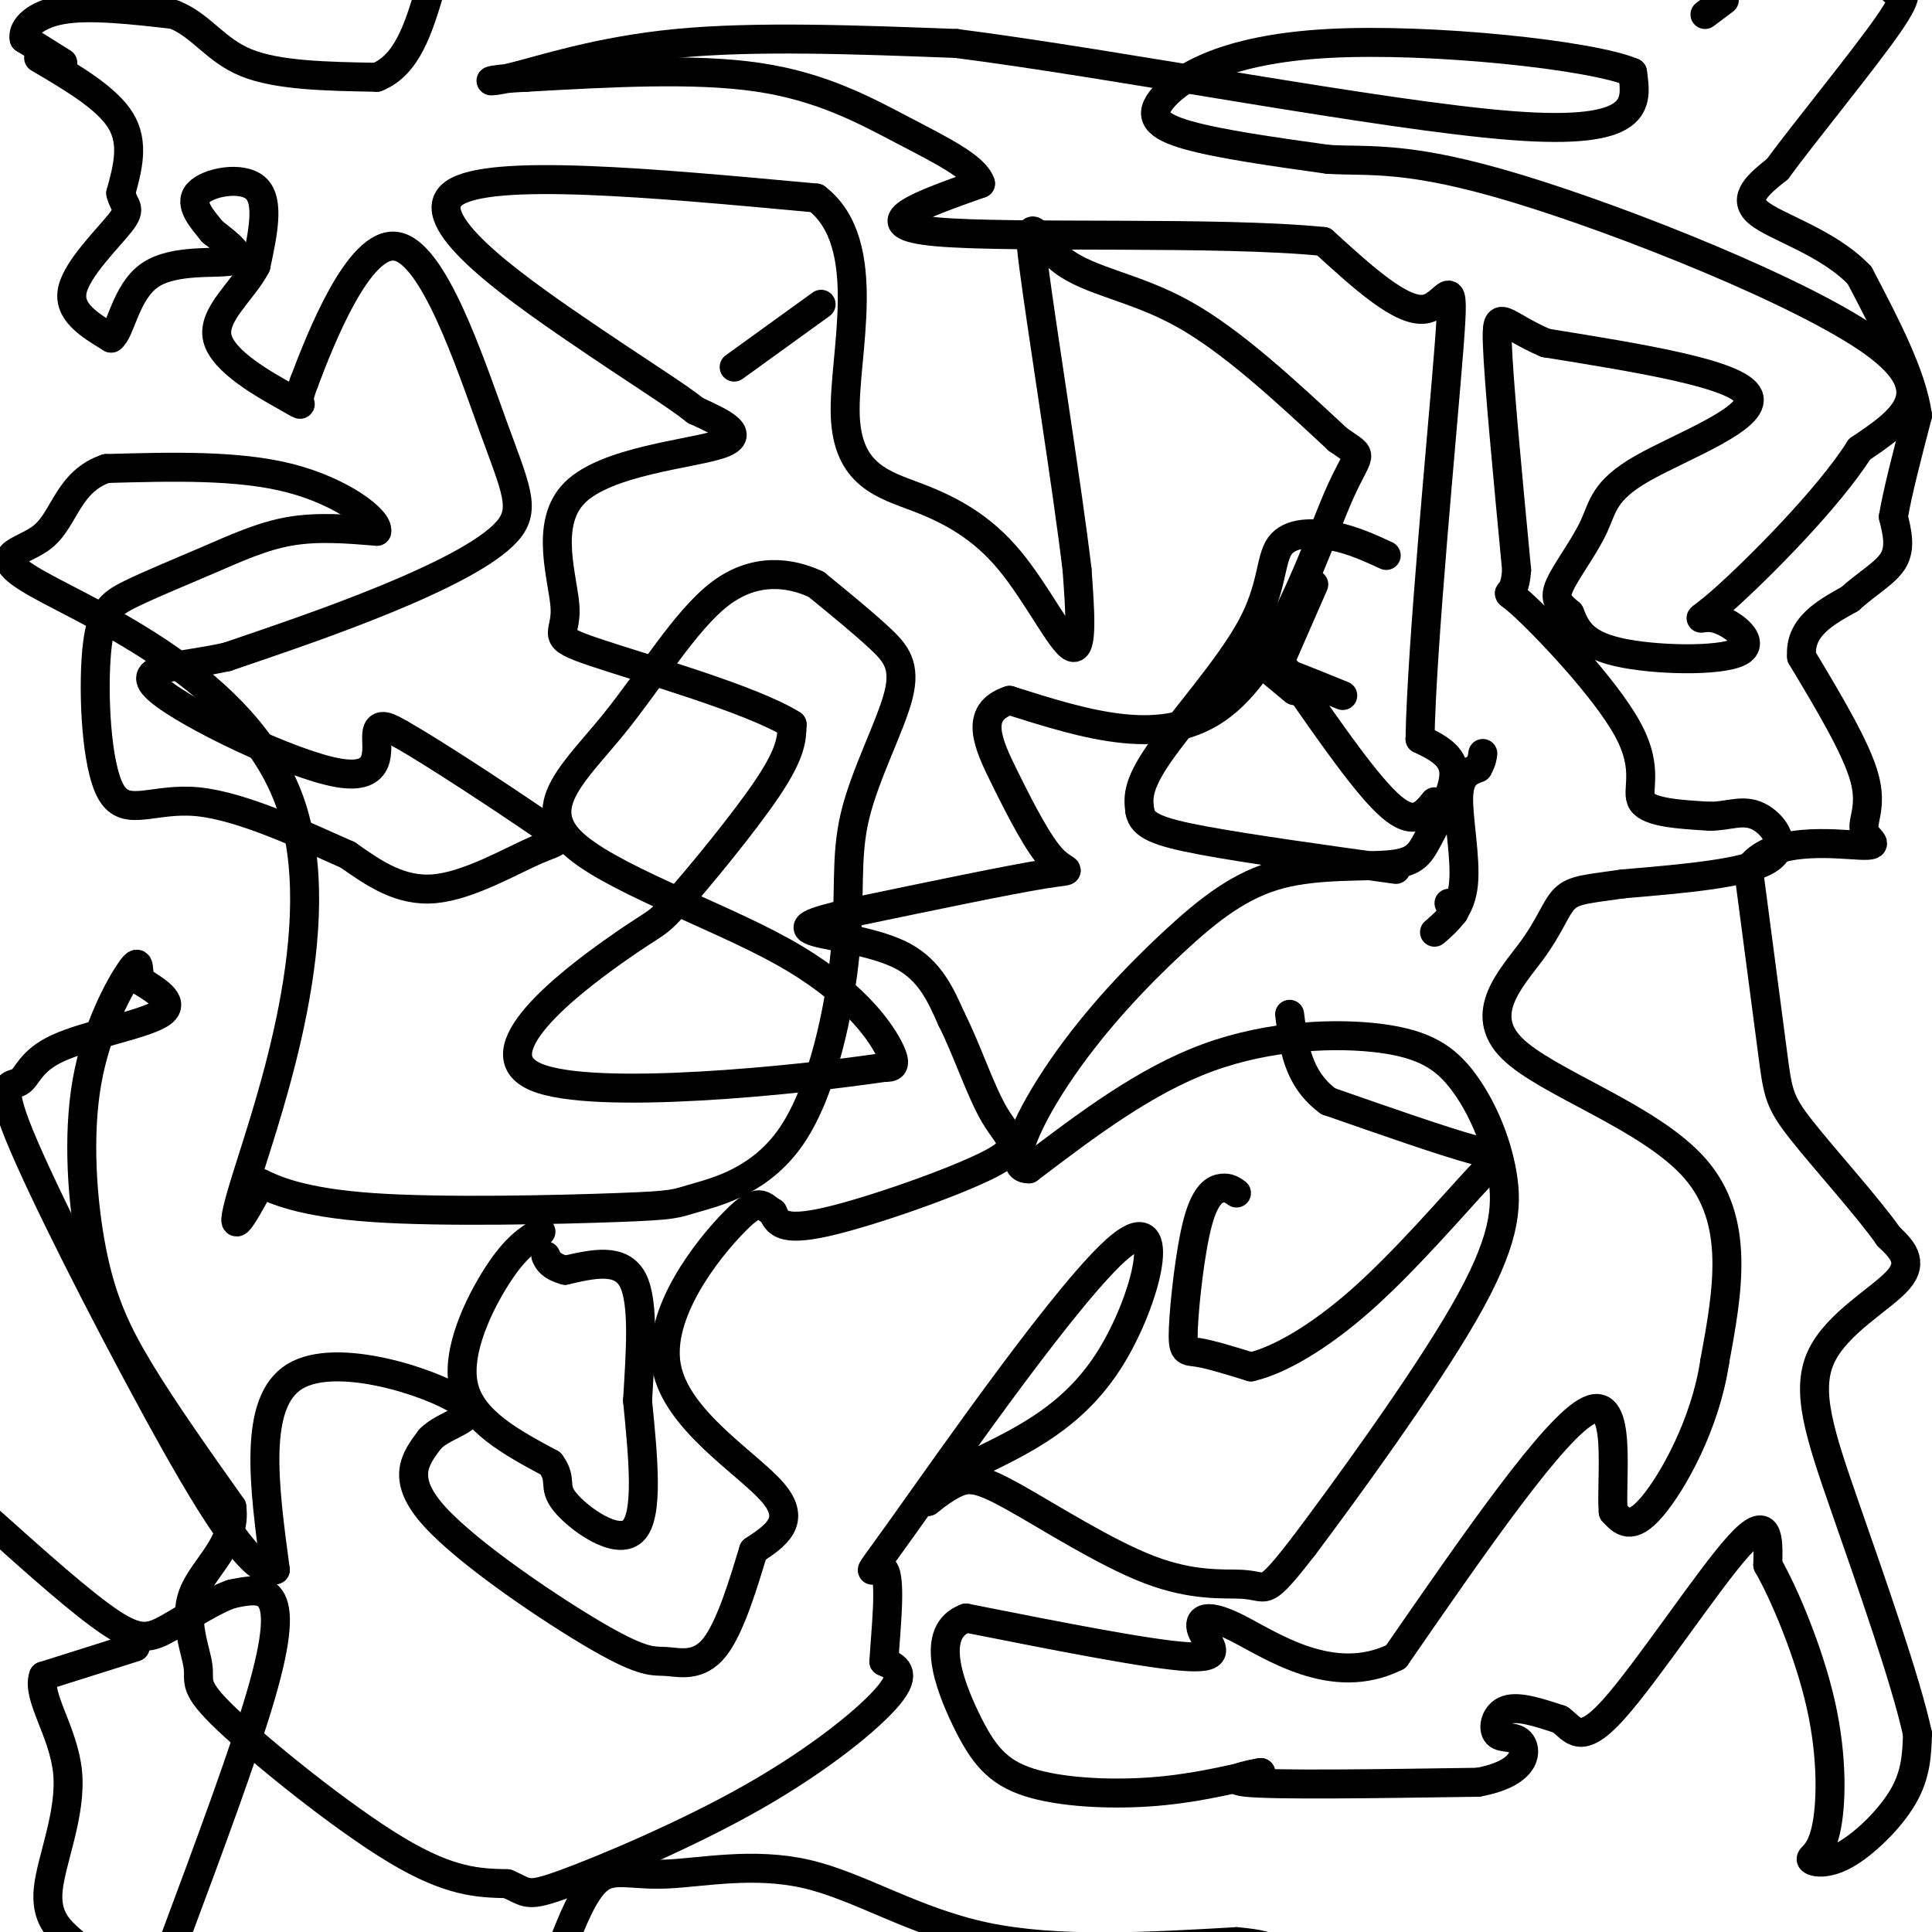
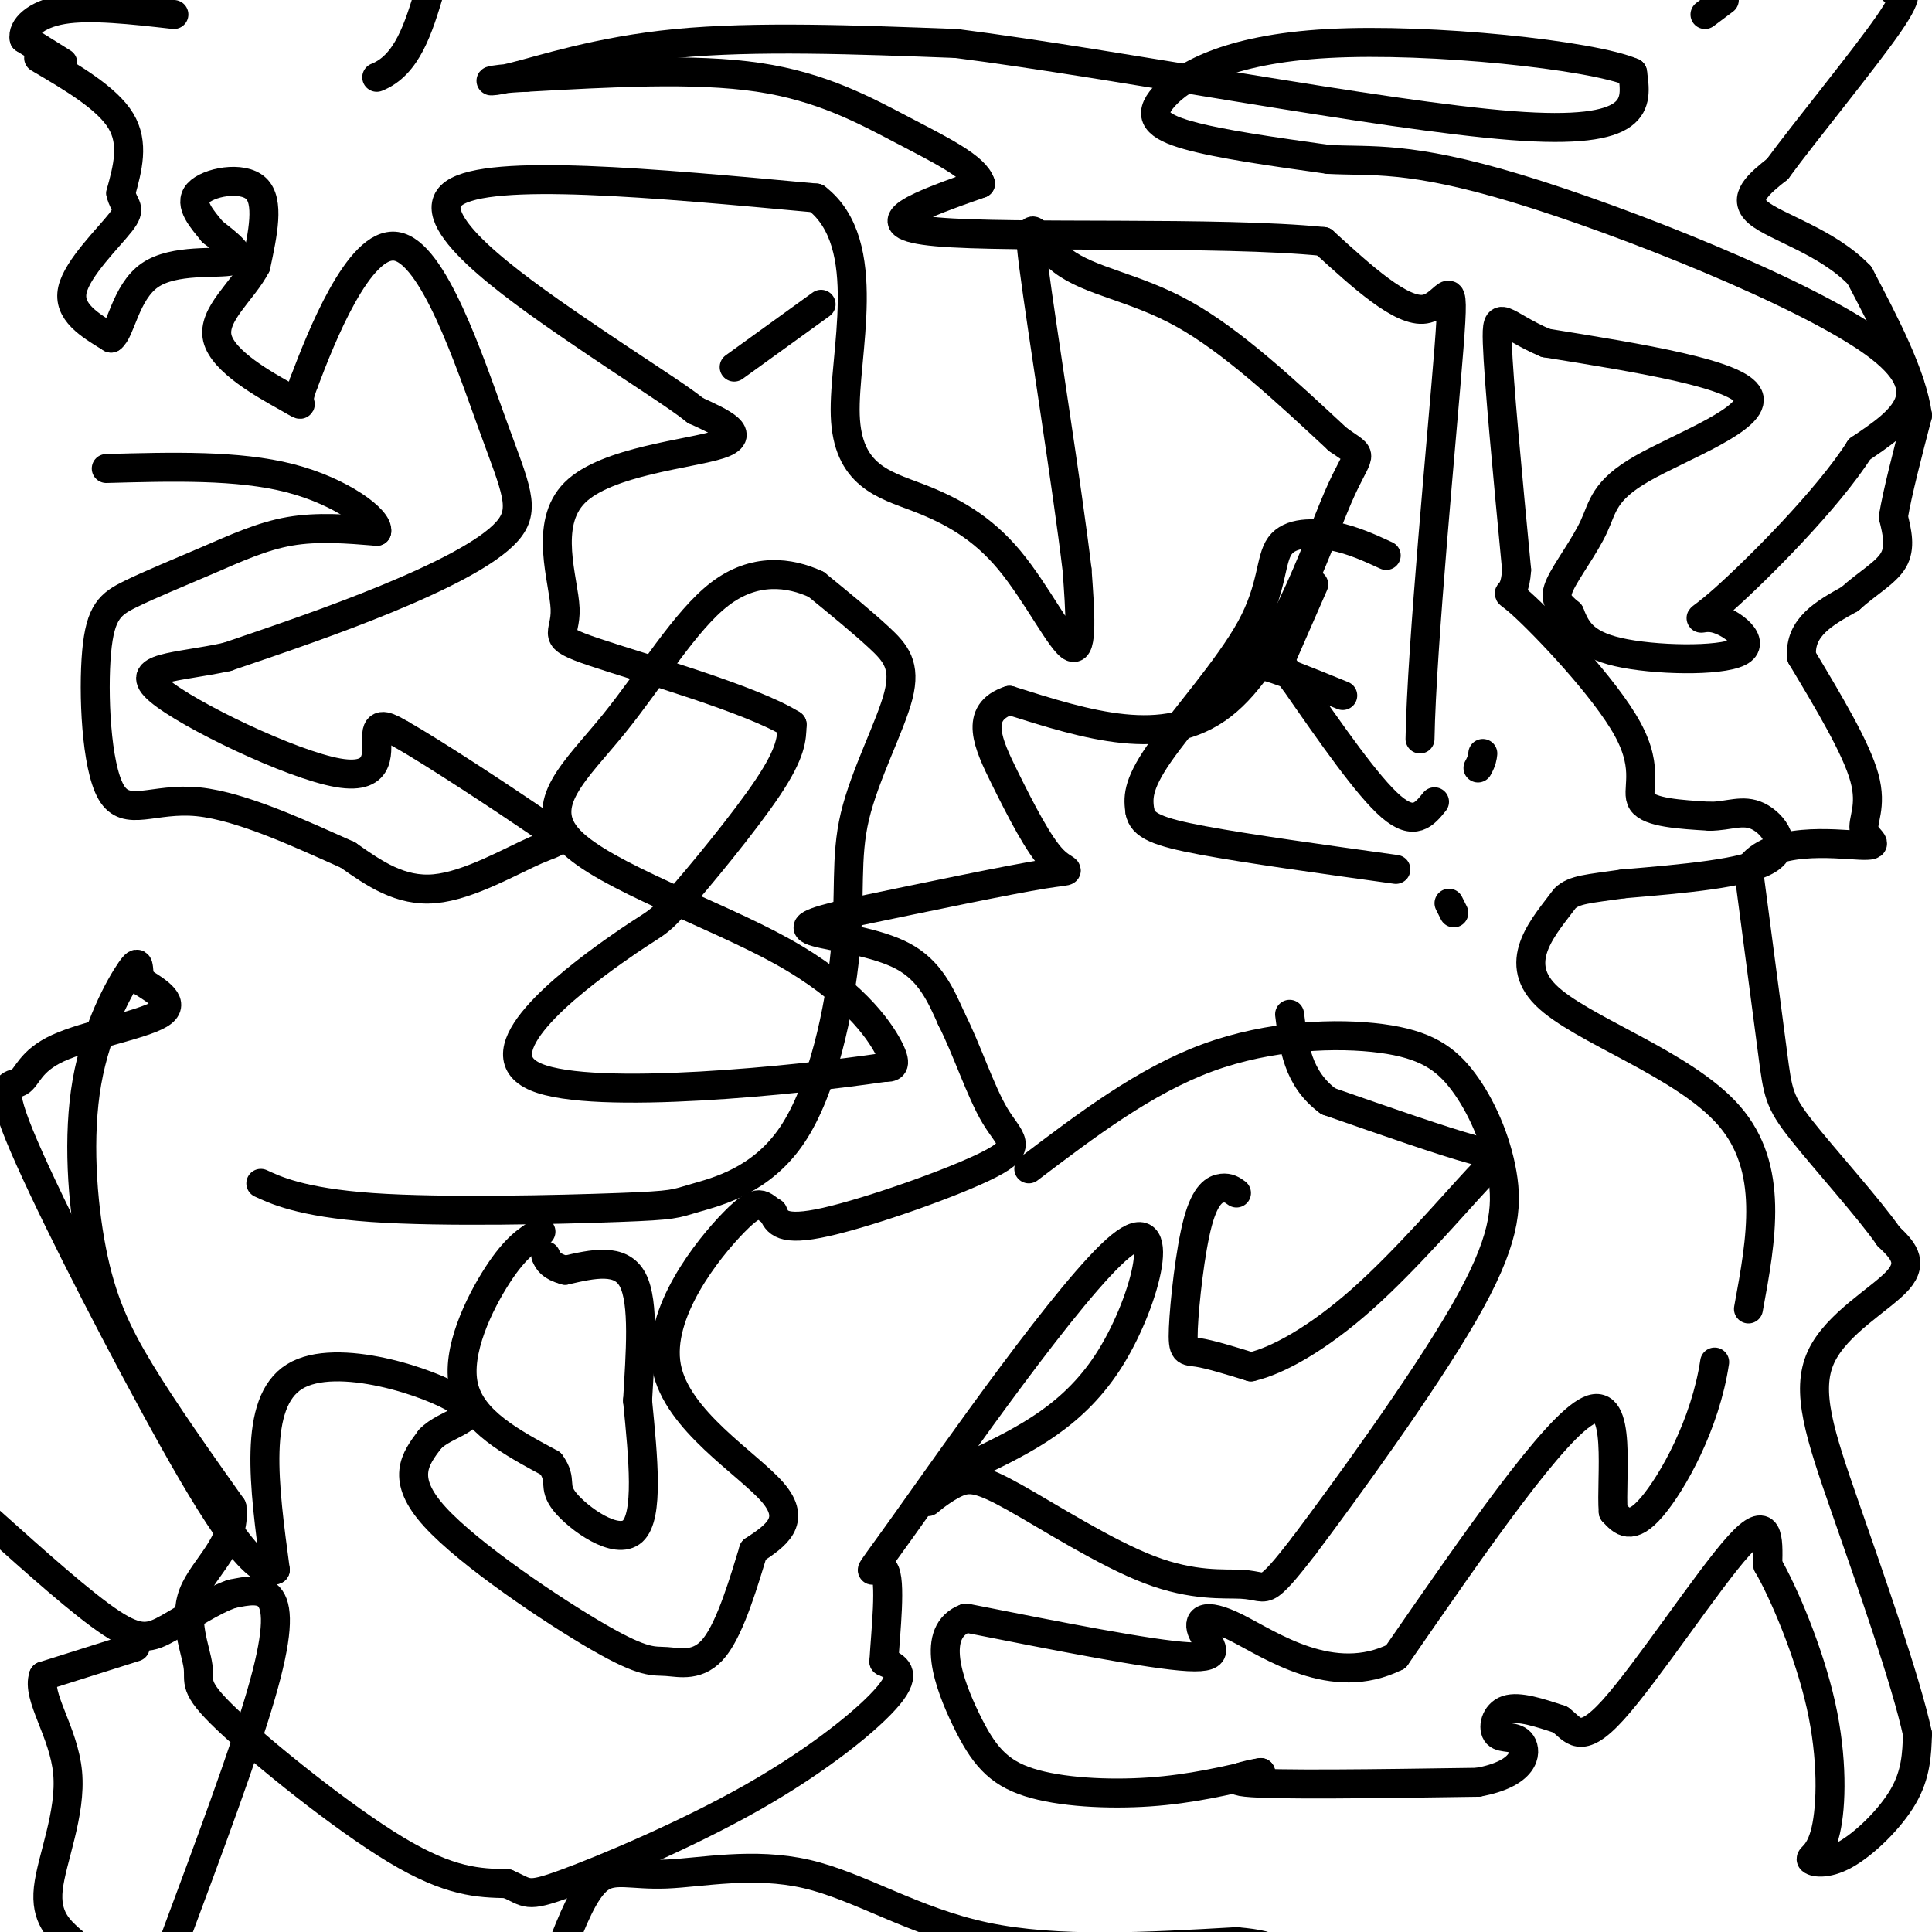
<svg xmlns="http://www.w3.org/2000/svg" viewBox="0 0 400 400" version="1.1">
  <g fill="none" stroke="#000000" stroke-width="6" stroke-linecap="round" stroke-linejoin="round">
    <path d="M8,12c7.083,4.167 14.167,8.333 17,13c2.833,4.667 1.417,9.833 0,15" />
    <path d="M25,40c0.690,2.964 2.417,2.875 0,6c-2.417,3.125 -8.976,9.464 -10,14c-1.024,4.536 3.488,7.268 8,10" />
    <path d="M23,70c1.988,-1.286 2.958,-9.500 8,-13c5.042,-3.500 14.155,-2.286 17,-3c2.845,-0.714 -0.577,-3.357 -4,-6" />
    <path d="M44,48c-2.012,-2.488 -5.042,-5.708 -3,-8c2.042,-2.292 9.155,-3.655 12,-1c2.845,2.655 1.423,9.327 0,16" />
    <path d="M53,55c-2.616,5.174 -9.155,10.108 -8,15c1.155,4.892 10.003,9.740 14,12c3.997,2.260 3.142,1.931 3,1c-0.142,-0.931 0.429,-2.466 1,-4" />
    <path d="M63,79c3.372,-8.898 11.301,-29.144 19,-28c7.699,1.144 15.167,23.678 20,37c4.833,13.322 7.032,17.433 3,22c-4.032,4.567 -14.295,9.591 -25,14c-10.705,4.409 -21.853,8.205 -33,12" />
    <path d="M47,136c-10.407,2.284 -19.923,1.994 -14,7c5.923,5.006 27.287,15.309 37,17c9.713,1.691 7.775,-5.231 8,-8c0.225,-2.769 2.612,-1.384 5,0" />
    <path d="M83,152c6.837,3.863 21.431,13.520 28,18c6.569,4.480 5.115,3.783 0,6c-5.115,2.217 -13.890,7.348 -21,8c-7.110,0.652 -12.555,-3.174 -18,-7" />
    <path d="M72,177c-8.778,-3.879 -21.724,-10.075 -31,-11c-9.276,-0.925 -14.881,3.422 -18,-2c-3.119,-5.422 -3.750,-20.613 -3,-29c0.750,-8.387 2.881,-9.970 7,-12c4.119,-2.030 10.224,-4.508 16,-7c5.776,-2.492 11.222,-4.998 17,-6c5.778,-1.002 11.889,-0.501 18,0" />
    <path d="M78,110c0.489,-2.356 -7.289,-8.244 -18,-11c-10.711,-2.756 -24.356,-2.378 -38,-2" />
-     <path d="M22,97c-7.877,2.653 -8.569,10.285 -13,14c-4.431,3.715 -12.600,3.511 -1,10c11.600,6.489 42.969,19.670 52,45c9.031,25.330 -4.277,62.809 -9,78c-4.723,15.191 -0.862,8.096 3,1" />
    <path d="M54,245c2.764,1.274 8.175,3.958 23,5c14.825,1.042 39.063,0.440 51,0c11.937,-0.440 11.574,-0.720 16,-2c4.426,-1.280 13.643,-3.562 20,-13c6.357,-9.438 9.855,-26.032 11,-38c1.145,-11.968 -0.064,-19.311 2,-28c2.064,-8.689 7.402,-18.724 9,-25c1.598,-6.276 -0.543,-8.793 -4,-12c-3.457,-3.207 -8.228,-7.103 -13,-11" />
    <path d="M169,121c-5.518,-2.575 -12.814,-3.513 -20,2c-7.186,5.513 -14.263,17.477 -22,27c-7.737,9.523 -16.136,16.604 -9,24c7.136,7.396 29.806,15.107 44,23c14.194,7.893 19.913,15.970 22,20c2.087,4.030 0.544,4.015 -1,4" />
    <path d="M183,221c-17.299,2.579 -60.047,7.025 -72,2c-11.953,-5.025 6.889,-19.522 16,-26c9.111,-6.478 8.491,-4.936 13,-10c4.509,-5.064 14.145,-16.732 19,-24c4.855,-7.268 4.927,-10.134 5,-13" />
    <path d="M164,150c-8.249,-5.215 -31.371,-11.754 -41,-15c-9.629,-3.246 -5.767,-3.200 -6,-9c-0.233,-5.800 -4.563,-17.446 2,-24c6.563,-6.554 24.018,-8.015 30,-10c5.982,-1.985 0.491,-4.492 -5,-7" />
    <path d="M144,85c-4.048,-3.250 -11.667,-7.875 -25,-17c-13.333,-9.125 -32.381,-22.750 -25,-28c7.381,-5.250 41.190,-2.125 75,1" />
    <path d="M169,41c12.305,9.436 5.568,32.526 6,45c0.432,12.474 8.033,14.333 15,17c6.967,2.667 13.299,6.141 19,13c5.701,6.859 10.772,17.103 13,18c2.228,0.897 1.614,-7.551 1,-16" />
    <path d="M223,118c-1.951,-16.590 -7.327,-50.065 -9,-63c-1.673,-12.935 0.357,-5.329 6,-1c5.643,4.329 14.898,5.380 25,11c10.102,5.620 21.051,15.810 32,26" />
    <path d="M277,91c5.857,4.167 4.500,1.583 0,12c-4.500,10.417 -12.143,33.833 -24,43c-11.857,9.167 -27.929,4.083 -44,-1" />
    <path d="M209,145c-7.544,2.461 -4.404,9.113 -1,16c3.404,6.887 7.070,14.008 10,17c2.930,2.992 5.123,1.855 -2,3c-7.123,1.145 -23.561,4.573 -40,8" />
    <path d="M176,189c-8.726,2.000 -10.542,3.000 -7,4c3.542,1.000 12.440,2.000 18,5c5.560,3.000 7.780,8.000 10,13" />
    <path d="M197,211c3.139,6.132 5.986,14.963 9,20c3.014,5.037 6.196,6.279 -1,10c-7.196,3.721 -24.770,9.920 -34,12c-9.230,2.080 -10.115,0.040 -11,-2" />
    <path d="M160,251c-2.301,-1.298 -2.555,-3.544 -8,2c-5.445,5.544 -16.081,18.877 -14,30c2.081,11.123 16.880,20.035 22,26c5.120,5.965 0.560,8.982 -4,12" />
    <path d="M156,321c-1.907,6.216 -4.674,15.757 -8,20c-3.326,4.243 -7.211,3.189 -10,3c-2.789,-0.189 -4.482,0.488 -14,-5c-9.518,-5.488 -26.862,-17.139 -34,-25c-7.138,-7.861 -4.069,-11.930 -1,-16" />
    <path d="M89,298c3.179,-3.512 11.625,-4.292 6,-8c-5.625,-3.708 -25.321,-10.345 -34,-5c-8.679,5.345 -6.339,22.673 -4,40" />
    <path d="M57,325c-4.592,1.731 -14.071,-13.942 -25,-34c-10.929,-20.058 -23.307,-44.502 -28,-56c-4.693,-11.498 -1.701,-10.051 0,-11c1.701,-0.949 2.112,-4.294 8,-7c5.888,-2.706 17.254,-4.773 21,-7c3.746,-2.227 -0.127,-4.613 -4,-7" />
    <path d="M29,203c-0.536,-2.446 0.124,-5.062 -2,-2c-2.124,3.062 -7.033,11.800 -9,23c-1.967,11.200 -0.991,24.862 1,35c1.991,10.138 4.997,16.754 10,25c5.003,8.246 12.001,18.123 19,28" />
    <path d="M48,312c1.034,7.568 -5.880,12.486 -8,18c-2.120,5.514 0.556,11.622 1,15c0.444,3.378 -1.342,4.025 6,11c7.342,6.975 23.812,20.279 35,27c11.188,6.721 17.094,6.861 23,7" />
    <path d="M105,390c4.362,1.861 3.767,3.014 12,0c8.233,-3.014 25.293,-10.196 39,-18c13.707,-7.804 24.059,-16.230 28,-21c3.941,-4.770 1.470,-5.885 -1,-7" />
    <path d="M183,344c0.318,-5.862 1.613,-17.015 0,-19c-1.613,-1.985 -6.133,5.200 4,-9c10.133,-14.200 34.921,-49.785 45,-58c10.079,-8.215 5.451,10.938 -2,23c-7.451,12.062 -17.726,17.031 -28,22" />
    <path d="M202,303c-6.867,5.445 -10.034,8.056 -10,8c0.034,-0.056 3.269,-2.780 6,-4c2.731,-1.220 4.958,-0.937 12,3c7.042,3.937 18.898,11.530 28,15c9.102,3.470 15.451,2.819 19,3c3.549,0.181 4.300,1.195 6,0c1.700,-1.195 4.350,-4.597 7,-8" />
    <path d="M270,320c7.983,-10.620 24.440,-33.170 33,-48c8.560,-14.830 9.222,-21.941 8,-29c-1.222,-7.059 -4.327,-14.067 -8,-19c-3.673,-4.933 -7.912,-7.790 -17,-9c-9.088,-1.210 -23.025,-0.774 -36,4c-12.975,4.774 -24.987,13.887 -37,23" />
-     <path d="M213,242c-5.269,0.157 0.057,-10.950 7,-21c6.943,-10.050 15.502,-19.044 23,-26c7.498,-6.956 13.935,-11.875 22,-14c8.065,-2.125 17.760,-1.456 23,-2c5.240,-0.544 6.026,-2.300 8,-6c1.974,-3.700 5.135,-9.343 5,-13c-0.135,-3.657 -3.568,-5.329 -7,-7" />
    <path d="M294,153c0.321,-19.095 4.625,-63.333 6,-81c1.375,-17.667 -0.179,-8.762 -5,-8c-4.821,0.762 -12.911,-6.619 -21,-14" />
    <path d="M274,50c-21.444,-2.178 -64.556,-0.622 -80,-2c-15.444,-1.378 -3.222,-5.689 9,-10" />
    <path d="M203,38c-1.012,-3.381 -8.042,-6.833 -16,-11c-7.958,-4.167 -16.845,-9.048 -30,-11c-13.155,-1.952 -30.577,-0.976 -48,0" />
    <path d="M109,16c-9.440,0.417 -9.042,1.458 -3,0c6.042,-1.458 17.726,-5.417 34,-7c16.274,-1.583 37.137,-0.792 58,0" />
    <path d="M198,9c33.467,4.267 88.133,14.933 115,17c26.867,2.067 25.933,-4.467 25,-11" />
    <path d="M338,15c-8.352,-3.616 -41.734,-7.155 -63,-6c-21.266,1.155 -30.418,7.003 -34,11c-3.582,3.997 -1.595,6.142 5,8c6.595,1.858 17.797,3.429 29,5" />
    <path d="M275,33c8.869,0.488 16.542,-0.792 39,6c22.458,6.792 59.702,21.655 74,32c14.298,10.345 5.649,16.173 -3,22" />
    <path d="M385,93c-6.505,10.289 -21.268,25.011 -28,31c-6.732,5.989 -5.433,3.244 -2,4c3.433,0.756 9.001,5.011 5,7c-4.001,1.989 -17.572,1.711 -25,0c-7.428,-1.711 -8.714,-4.856 -10,-8" />
    <path d="M325,127c-2.392,-2.009 -3.373,-3.030 -2,-6c1.373,-2.970 5.100,-7.889 7,-12c1.900,-4.111 1.973,-7.415 10,-12c8.027,-4.585 24.008,-10.453 22,-15c-2.008,-4.547 -22.004,-7.774 -42,-11" />
    <path d="M320,71c-8.933,-3.800 -10.267,-7.800 -10,0c0.267,7.800 2.133,27.400 4,47" />
    <path d="M314,118c-0.485,7.510 -3.697,2.786 1,7c4.697,4.214 17.303,17.365 22,26c4.697,8.635 1.485,12.753 3,15c1.515,2.247 7.758,2.624 14,3" />
    <path d="M354,169c3.952,-0.012 6.833,-1.542 10,0c3.167,1.542 6.619,6.155 2,9c-4.619,2.845 -17.310,3.923 -30,5" />
-     <path d="M336,183c-7.158,1.038 -10.053,1.132 -12,3c-1.947,1.868 -2.944,5.511 -7,11c-4.056,5.489 -11.169,12.824 -4,20c7.169,7.176 28.620,14.193 38,25c9.380,10.807 6.690,25.403 4,40" />
+     <path d="M336,183c-7.158,1.038 -10.053,1.132 -12,3c-4.056,5.489 -11.169,12.824 -4,20c7.169,7.176 28.620,14.193 38,25c9.380,10.807 6.690,25.403 4,40" />
    <path d="M355,282c-1.911,12.844 -8.689,24.956 -13,30c-4.311,5.044 -6.156,3.022 -8,1" />
    <path d="M334,313c-0.578,-6.778 1.978,-24.222 -5,-21c-6.978,3.222 -23.489,27.111 -40,51" />
    <path d="M289,343c-13.139,6.576 -25.986,-2.485 -33,-6c-7.014,-3.515 -8.196,-1.485 -7,1c1.196,2.485 4.770,5.424 -3,5c-7.770,-0.424 -26.885,-4.212 -46,-8" />
    <path d="M200,335c-7.579,2.775 -3.526,13.713 0,21c3.526,7.287 6.526,10.923 13,13c6.474,2.077 16.421,2.593 25,2c8.579,-0.593 15.789,-2.297 23,-4" />
    <path d="M261,367c0.778,-0.178 -8.778,1.378 -3,2c5.778,0.622 26.889,0.311 48,0" />
    <path d="M306,369c9.764,-1.777 10.174,-6.219 9,-8c-1.174,-1.781 -3.931,-0.903 -5,-2c-1.069,-1.097 -0.448,-4.171 2,-5c2.448,-0.829 6.724,0.585 11,2" />
    <path d="M323,356c2.714,1.929 4.000,5.750 11,-2c7.000,-7.750 19.714,-27.071 26,-34c6.286,-6.929 6.143,-1.464 6,4" />
    <path d="M366,324c3.293,5.700 8.525,17.952 11,29c2.475,11.048 2.194,20.894 1,26c-1.194,5.106 -3.299,5.472 -3,6c0.299,0.528 3.004,1.219 7,-1c3.996,-2.219 9.285,-7.348 12,-12c2.715,-4.652 2.858,-8.826 3,-13" />
    <path d="M397,359c-2.368,-11.003 -9.789,-32.011 -15,-47c-5.211,-14.989 -8.211,-23.959 -5,-31c3.211,-7.041 12.632,-12.155 16,-16c3.368,-3.845 0.684,-6.423 -2,-9" />
    <path d="M391,256c-4.083,-5.869 -13.292,-16.042 -18,-22c-4.708,-5.958 -4.917,-7.702 -6,-16c-1.083,-8.298 -3.042,-23.149 -5,-38" />
    <path d="M362,180c4.416,-6.925 17.957,-5.238 23,-5c5.043,0.238 1.589,-0.974 1,-3c-0.589,-2.026 1.689,-4.864 0,-11c-1.689,-6.136 -7.344,-15.568 -13,-25" />
    <path d="M373,136c-0.500,-6.167 4.750,-9.083 10,-12" />
    <path d="M383,124c3.556,-3.244 7.444,-5.356 9,-8c1.556,-2.644 0.778,-5.822 0,-9" />
    <path d="M392,107c0.833,-5.000 2.917,-13.000 5,-21" />
    <path d="M397,86c-1.167,-8.333 -6.583,-18.667 -12,-29" />
    <path d="M385,57c-6.711,-7.000 -17.489,-10.000 -21,-13c-3.511,-3.000 0.244,-6.000 4,-9" />
    <path d="M368,35c5.689,-7.756 17.911,-22.644 23,-30c5.089,-7.356 3.044,-7.178 1,-7" />
    <path d="M357,0c0.000,0.000 -4.000,3.000 -4,3" />
    <path d="M13,13c0.000,0.000 -8.000,-5.000 -8,-5" />
    <path d="M5,8c-0.489,-2.156 2.289,-5.044 8,-6c5.711,-0.956 14.356,0.022 23,1" />
-     <path d="M36,3c5.711,2.244 8.489,7.356 15,10c6.511,2.644 16.756,2.822 27,3" />
    <path d="M78,16c6.333,-2.500 8.667,-10.250 11,-18" />
    <path d="M28,341c0.000,0.000 -19.000,6.000 -19,6" />
    <path d="M9,347c-1.512,4.155 4.208,11.542 5,20c0.792,8.458 -3.345,17.988 -4,24c-0.655,6.012 2.173,8.506 5,11" />
    <path d="M15,402c1.333,2.500 2.167,3.250 3,4" />
    <path d="M36,402c7.200,-19.333 14.400,-38.667 18,-51c3.600,-12.333 3.600,-17.667 2,-20c-1.600,-2.333 -4.800,-1.667 -8,-1" />
    <path d="M48,330c-3.762,1.238 -9.167,4.833 -13,7c-3.833,2.167 -6.095,2.905 -12,-1c-5.905,-3.905 -15.452,-12.452 -25,-21" />
    <path d="M116,404c2.463,-6.329 4.925,-12.657 8,-15c3.075,-2.343 6.762,-0.700 14,-1c7.238,-0.300 18.026,-2.542 29,0c10.974,2.542 22.136,9.869 37,13c14.864,3.131 33.432,2.065 52,1" />
    <path d="M256,402c9.667,0.833 7.833,2.417 6,4" />
    <path d="M112,255c-2.622,1.600 -5.244,3.200 -9,9c-3.756,5.800 -8.644,15.800 -7,23c1.644,7.200 9.822,11.600 18,16" />
    <path d="M114,303c2.643,3.607 0.250,4.625 3,8c2.750,3.375 10.643,9.107 14,6c3.357,-3.107 2.179,-15.054 1,-27" />
    <path d="M132,290c0.556,-9.667 1.444,-20.333 -1,-25c-2.444,-4.667 -8.222,-3.333 -14,-2" />
    <path d="M117,263c-3.000,-0.833 -3.500,-1.917 -4,-3" />
    <path d="M256,247c-0.799,-0.584 -1.598,-1.167 -3,-1c-1.402,0.167 -3.407,1.086 -5,7c-1.593,5.914 -2.775,16.823 -3,22c-0.225,5.177 0.507,4.622 3,5c2.493,0.378 6.746,1.689 11,3" />
    <path d="M259,283c5.536,-1.255 13.876,-5.893 23,-14c9.124,-8.107 19.033,-19.683 24,-25c4.967,-5.317 4.990,-4.376 -1,-6c-5.990,-1.624 -17.995,-5.812 -30,-10" />
    <path d="M275,228c-6.333,-4.667 -7.167,-11.333 -8,-18" />
-     <path d="M297,193c2.733,-2.356 5.467,-4.711 6,-10c0.533,-5.289 -1.133,-13.511 -1,-18c0.133,-4.489 2.067,-5.244 4,-6" />
    <path d="M306,159c0.833,-1.500 0.917,-2.250 1,-3" />
    <path d="M287,115c-3.440,-1.590 -6.880,-3.180 -11,-4c-4.120,-0.820 -8.919,-0.869 -11,2c-2.081,2.869 -1.445,8.657 -6,17c-4.555,8.343 -14.301,19.241 -19,26c-4.699,6.759 -4.349,9.380 -4,12" />
    <path d="M236,168c0.489,2.933 3.711,4.267 13,6c9.289,1.733 24.644,3.867 40,6" />
    <path d="M265,137c0.000,0.000 7.000,-16.000 7,-16" />
    <path d="M300,187c0.000,0.000 1.000,2.000 1,2" />
-     <path d="M268,143c0.000,0.000 -6.000,-5.000 -6,-5" />
    <path d="M262,138c1.667,0.167 8.833,3.083 16,6" />
    <path d="M297,166c-2.083,2.583 -4.167,5.167 -9,1c-4.833,-4.167 -12.417,-15.083 -20,-26" />
    <path d="M268,141c-3.333,-4.333 -1.667,-2.167 0,0" />
    <path d="M152,76c0.000,0.000 18.000,-13.000 18,-13" />
  </g>
</svg>